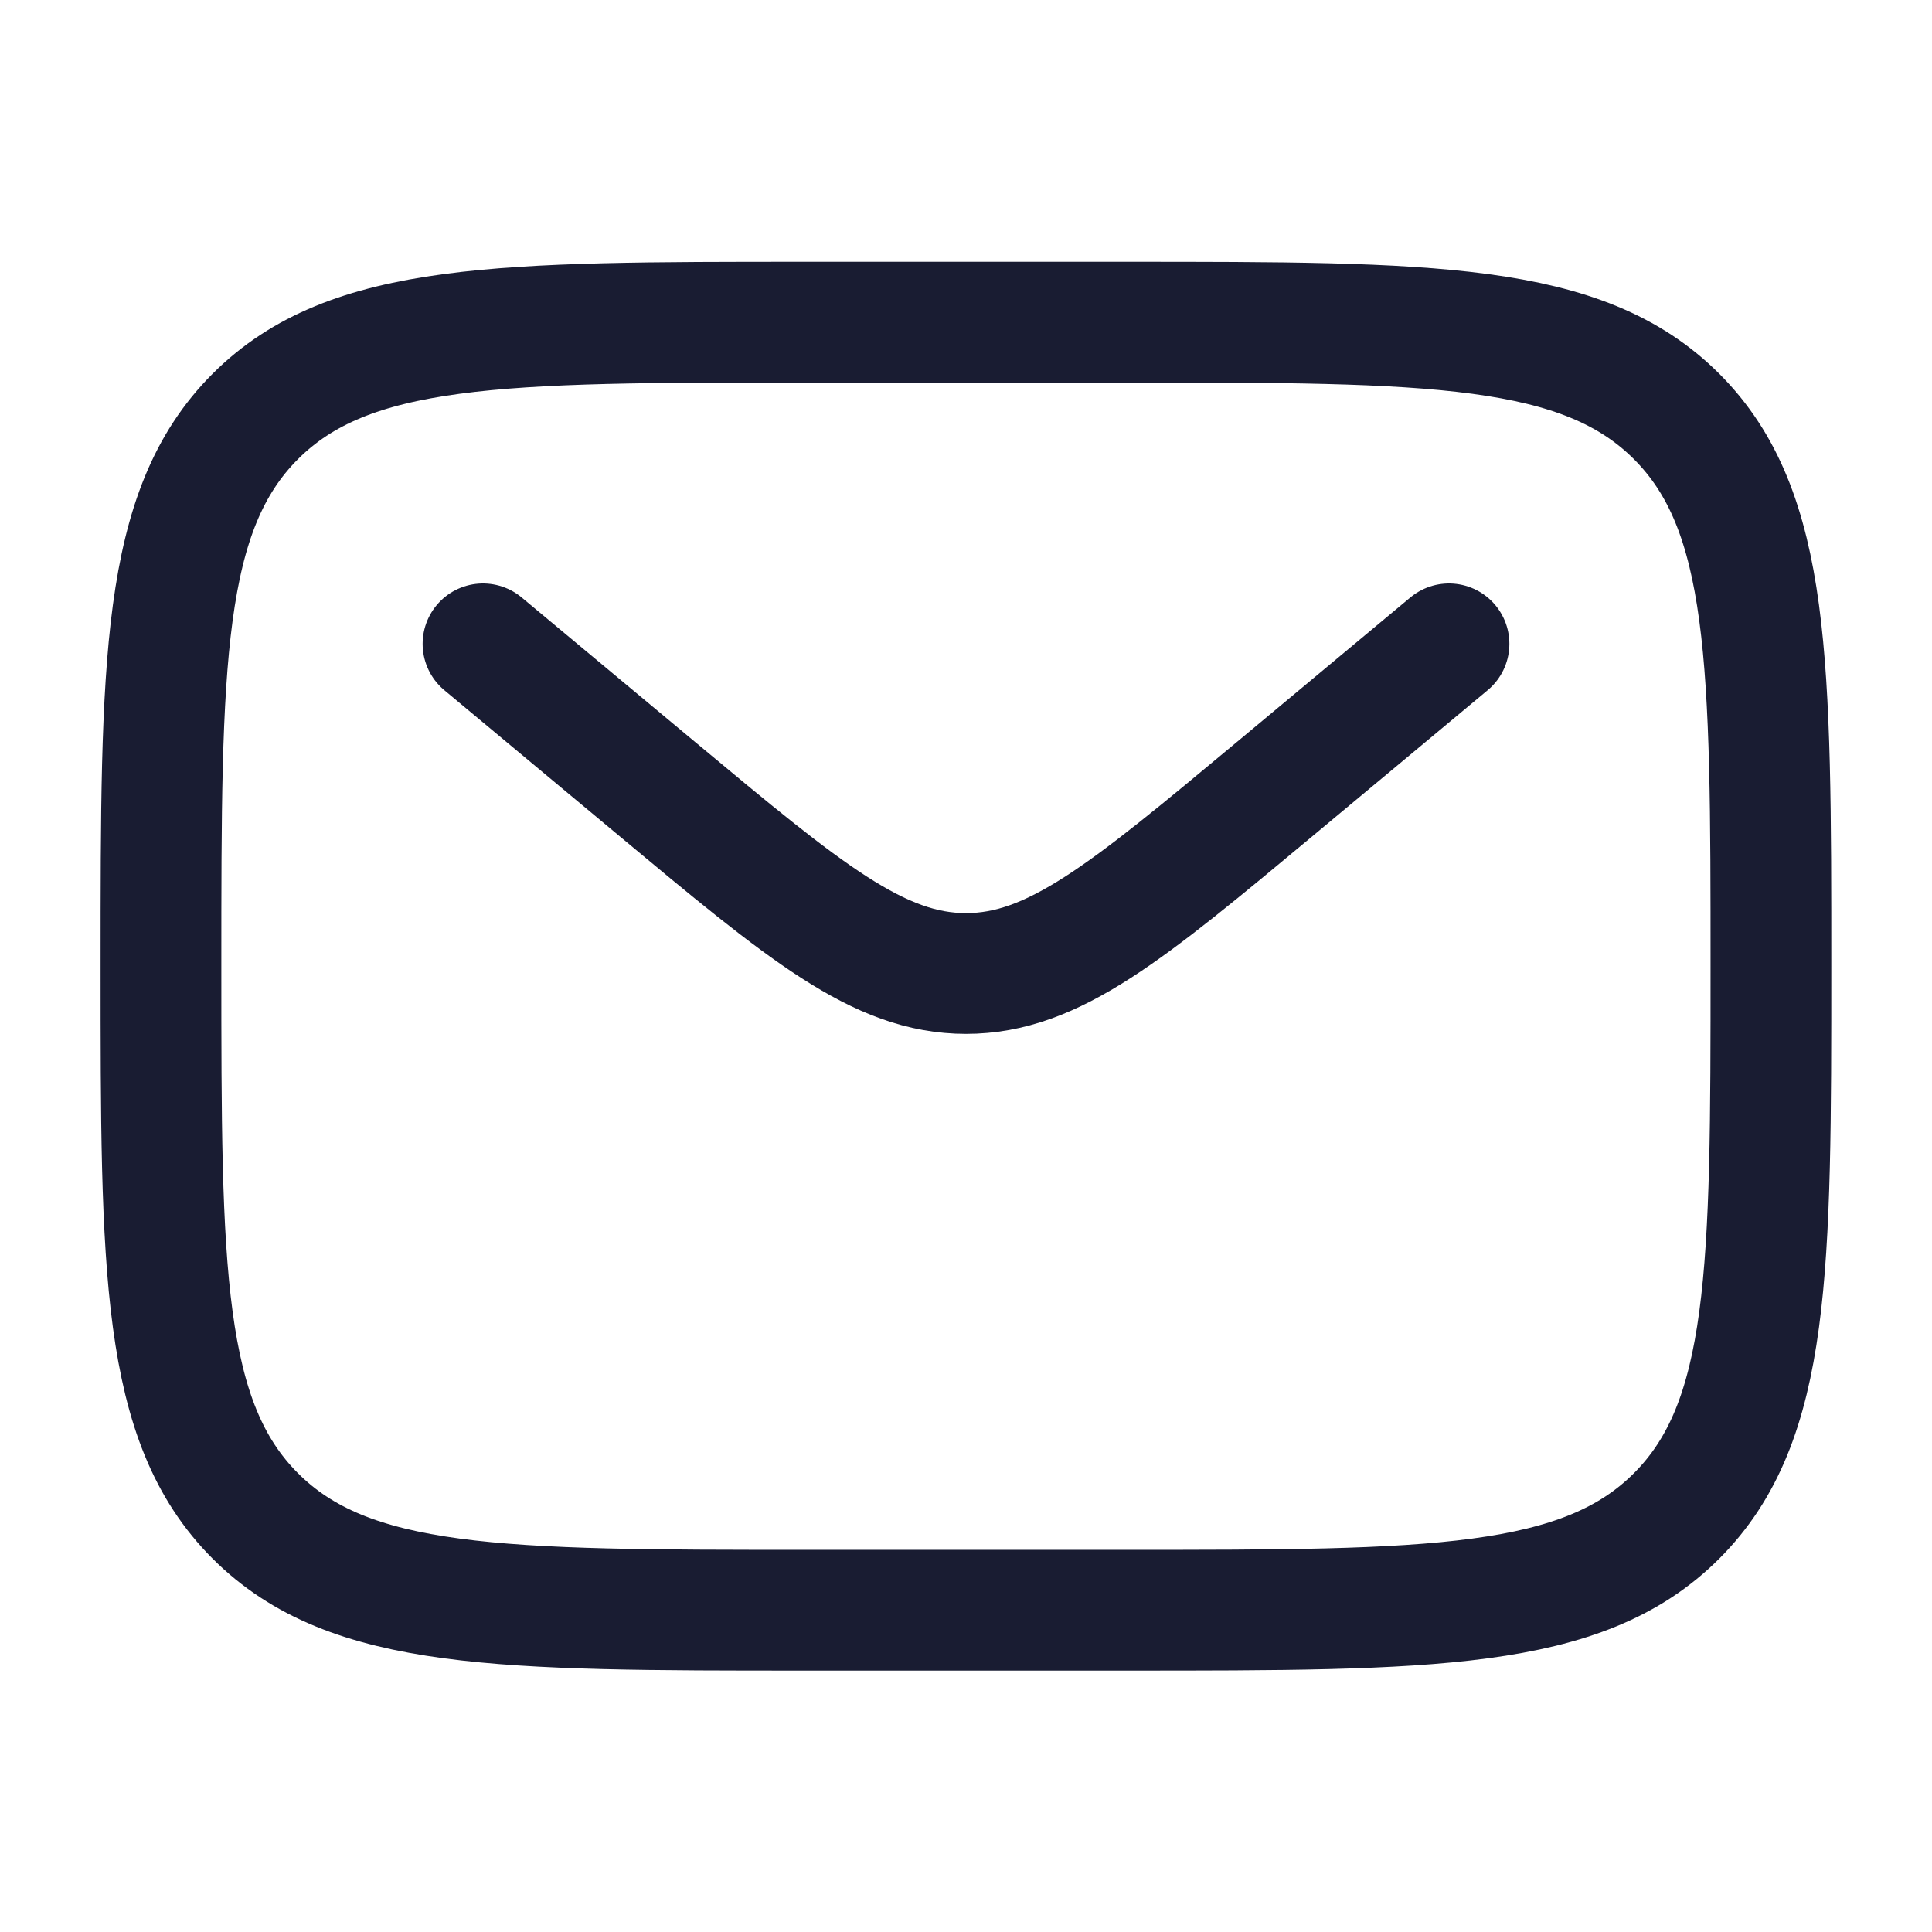
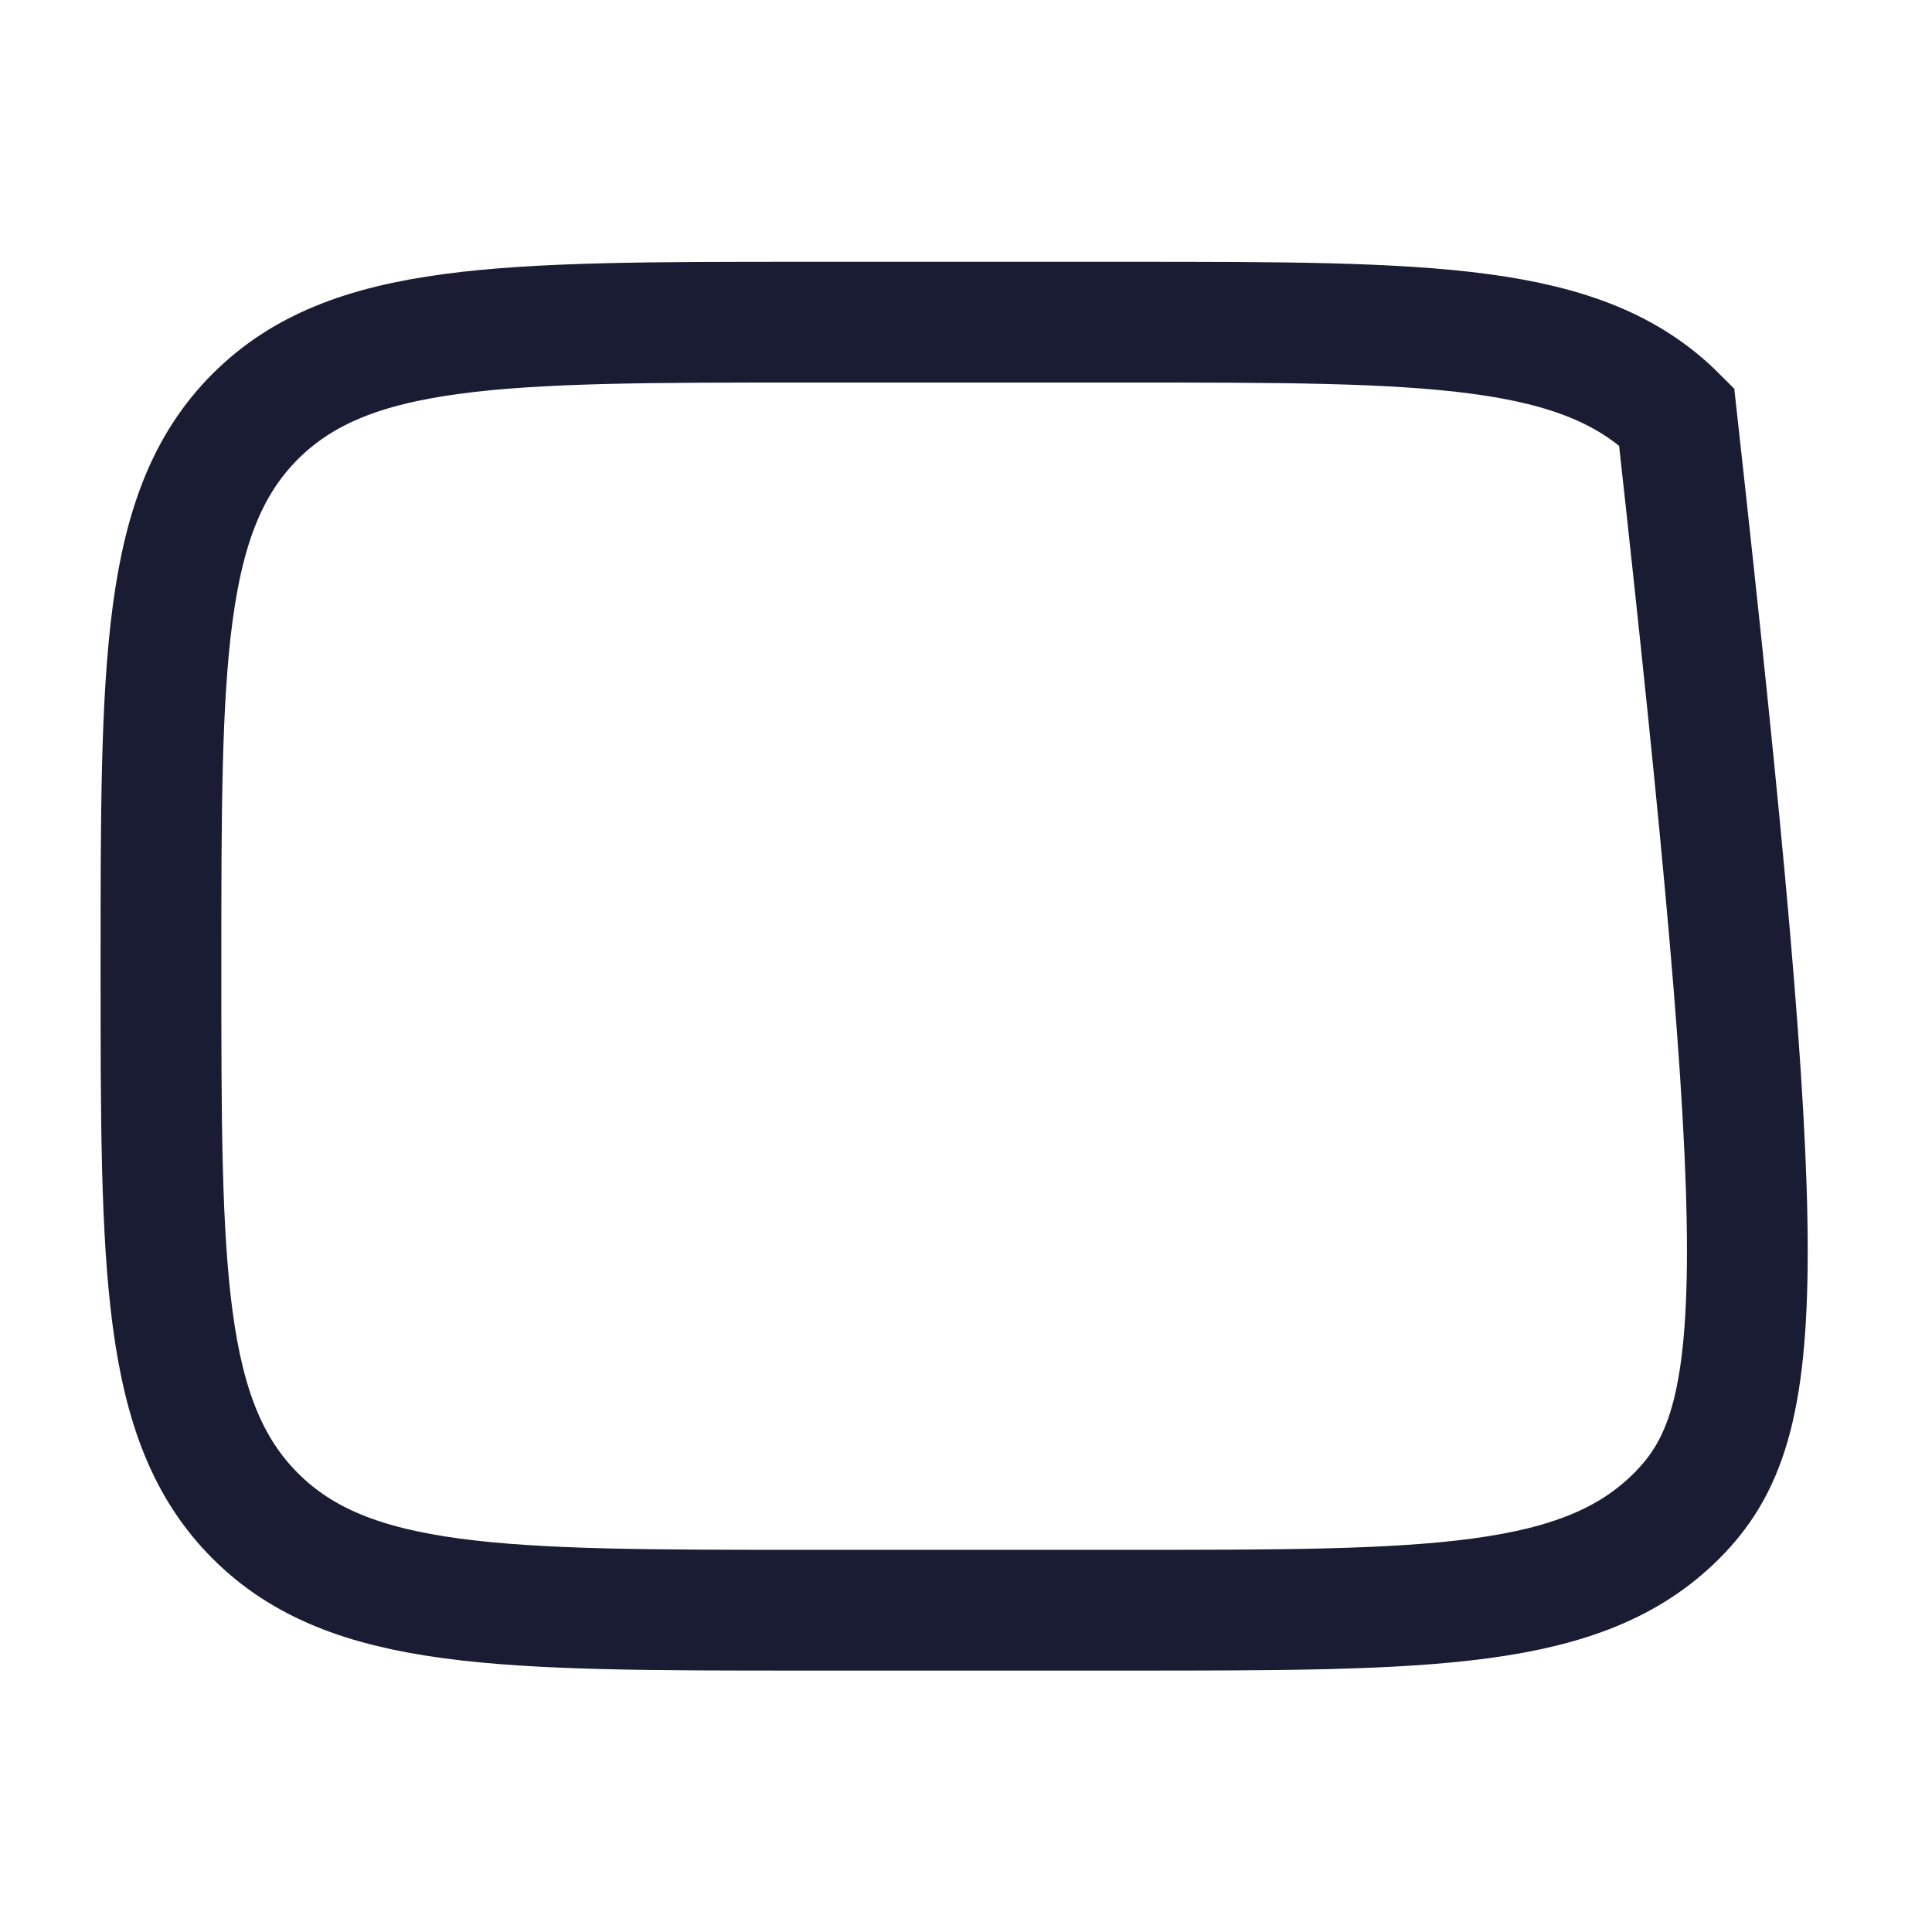
<svg xmlns="http://www.w3.org/2000/svg" width="16" height="16" viewBox="0 0 16 16" fill="none">
-   <path d="M1.333 8.001C1.333 5.487 1.333 4.23 2.114 3.449C2.895 2.668 4.152 2.668 6.666 2.668H9.333C11.847 2.668 13.104 2.668 13.885 3.449C14.666 4.23 14.666 5.487 14.666 8.001C14.666 10.515 14.666 11.773 13.885 12.554C13.104 13.335 11.847 13.335 9.333 13.335H6.666C4.152 13.335 2.895 13.335 2.114 12.554C1.333 11.773 1.333 10.515 1.333 8.001Z" stroke="#191C32" />
-   <path d="M4 5.332L5.439 6.531C6.664 7.552 7.276 8.062 8 8.062C8.724 8.062 9.336 7.552 10.561 6.531L12 5.332" stroke="#191C32" stroke-linecap="round" />
+   <path d="M1.333 8.001C1.333 5.487 1.333 4.23 2.114 3.449C2.895 2.668 4.152 2.668 6.666 2.668H9.333C11.847 2.668 13.104 2.668 13.885 3.449C14.666 10.515 14.666 11.773 13.885 12.554C13.104 13.335 11.847 13.335 9.333 13.335H6.666C4.152 13.335 2.895 13.335 2.114 12.554C1.333 11.773 1.333 10.515 1.333 8.001Z" stroke="#191C32" />
</svg>